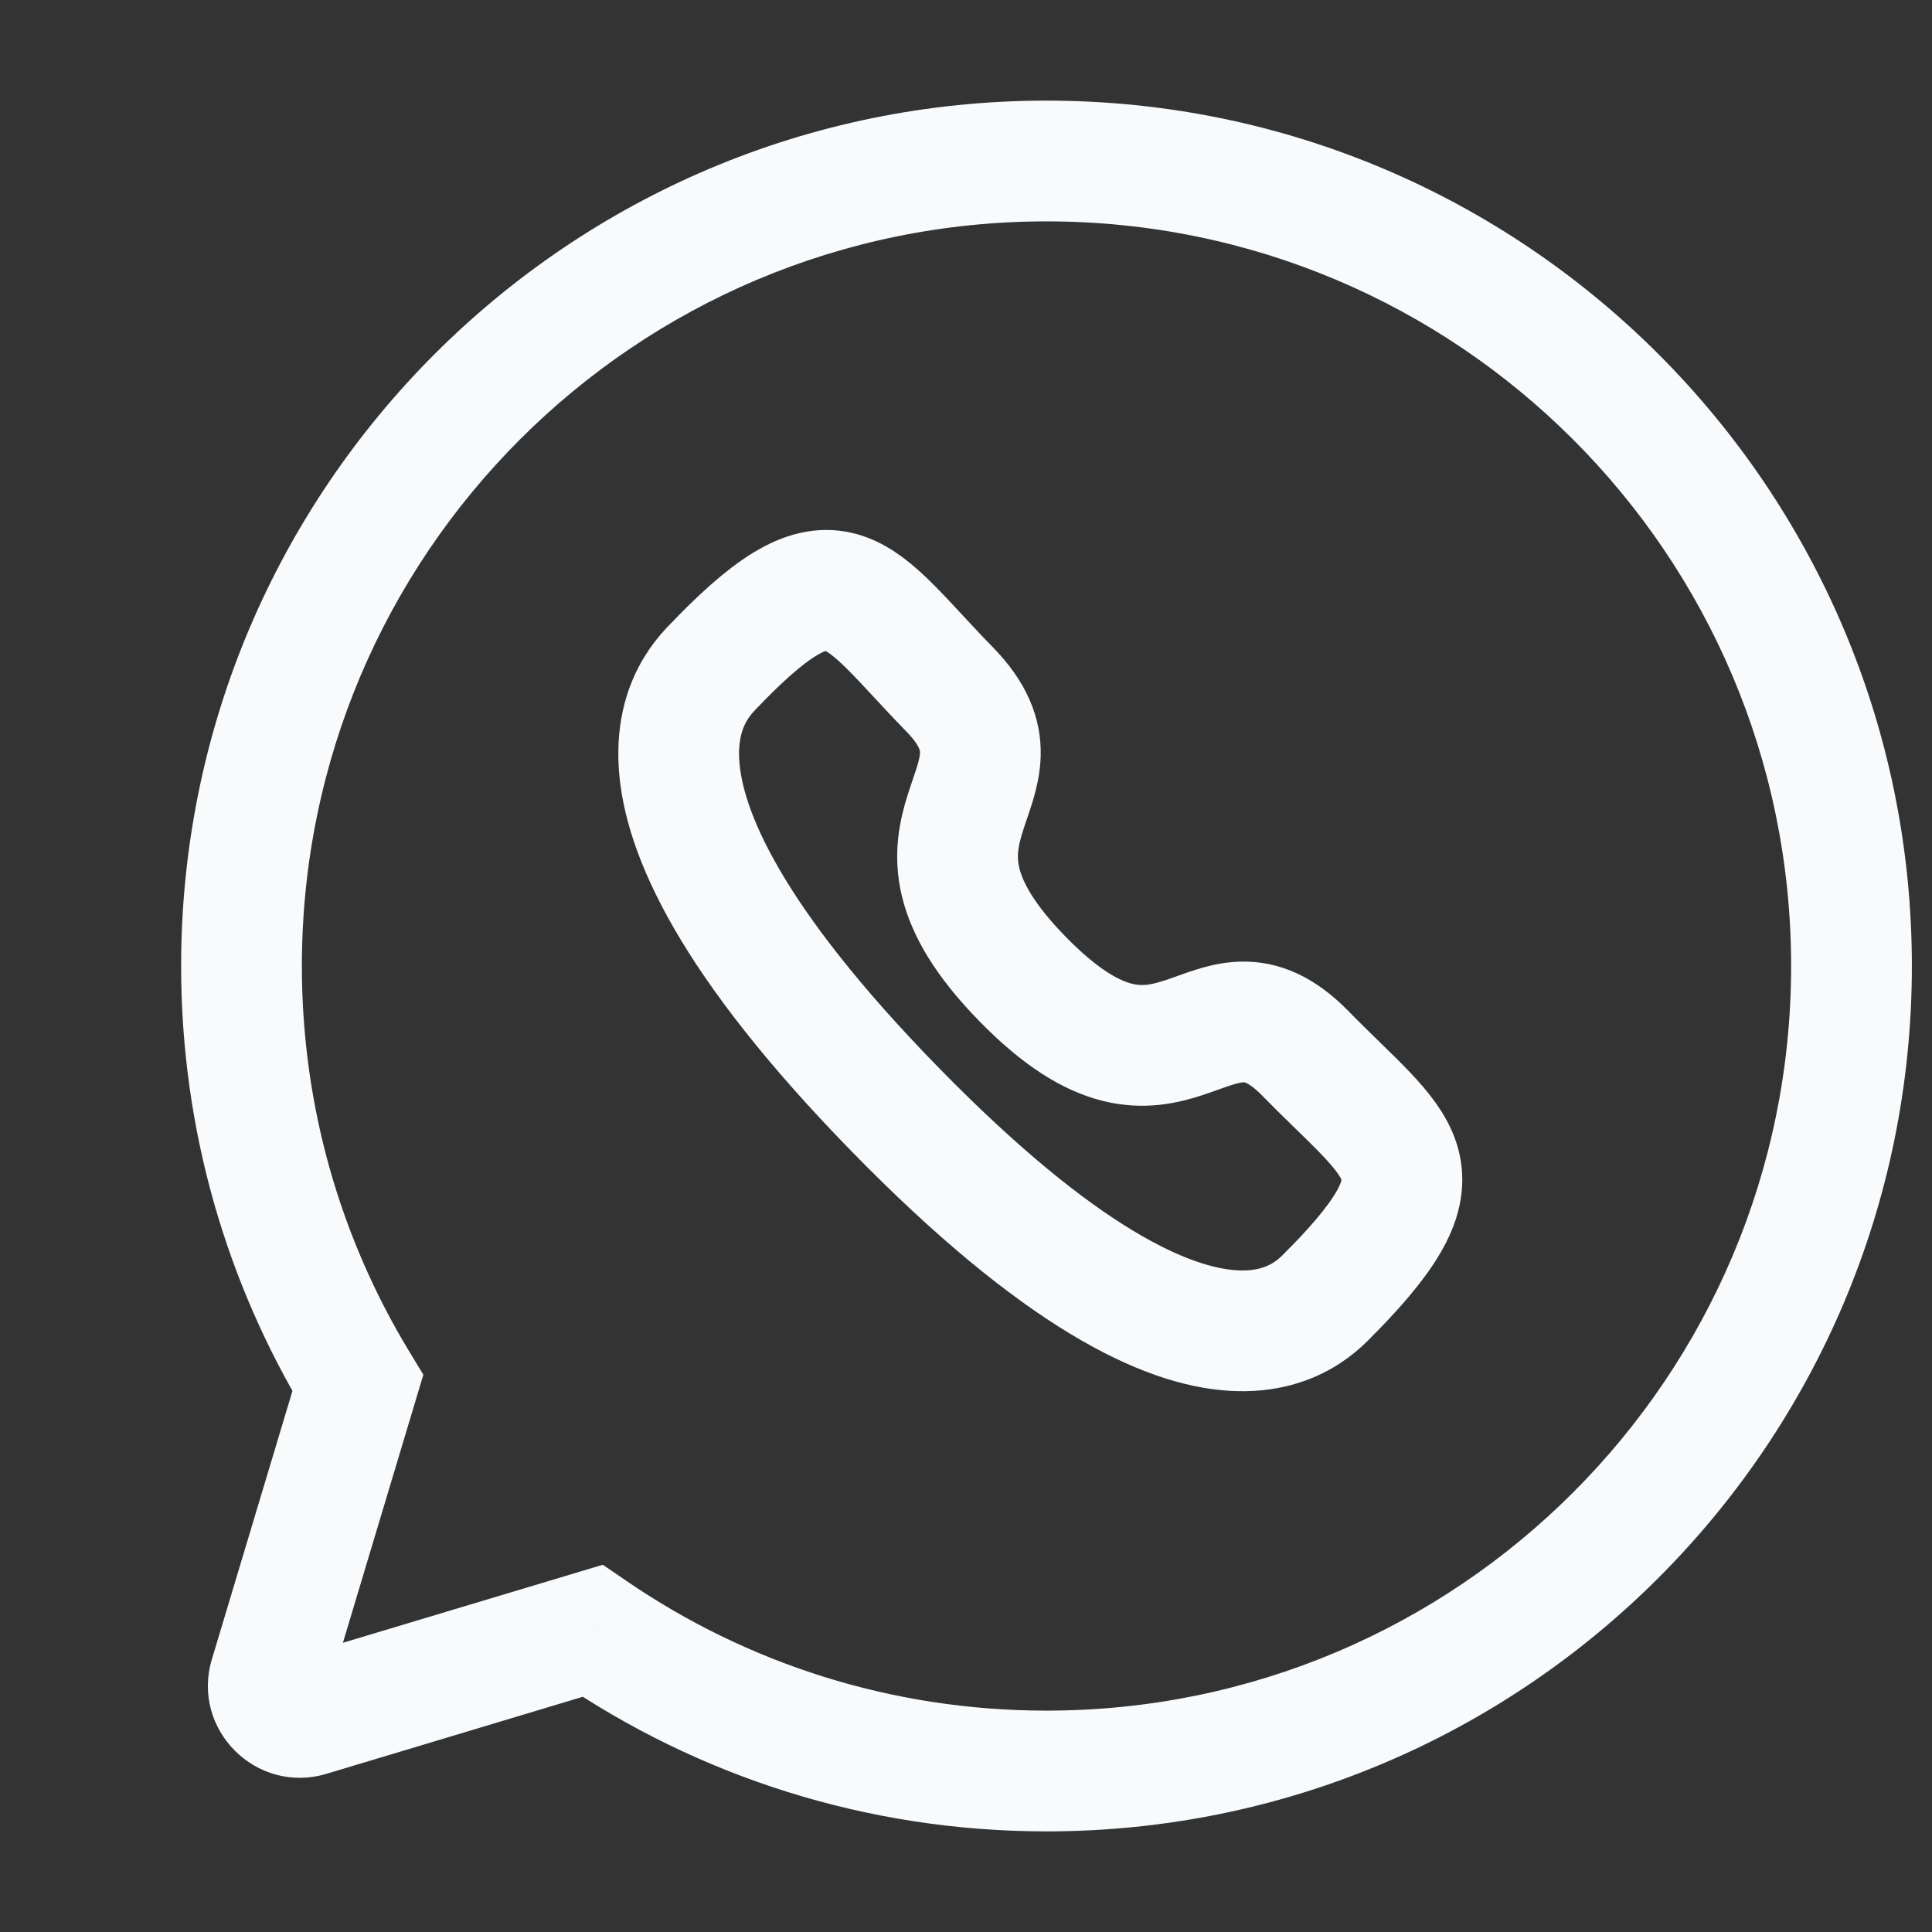
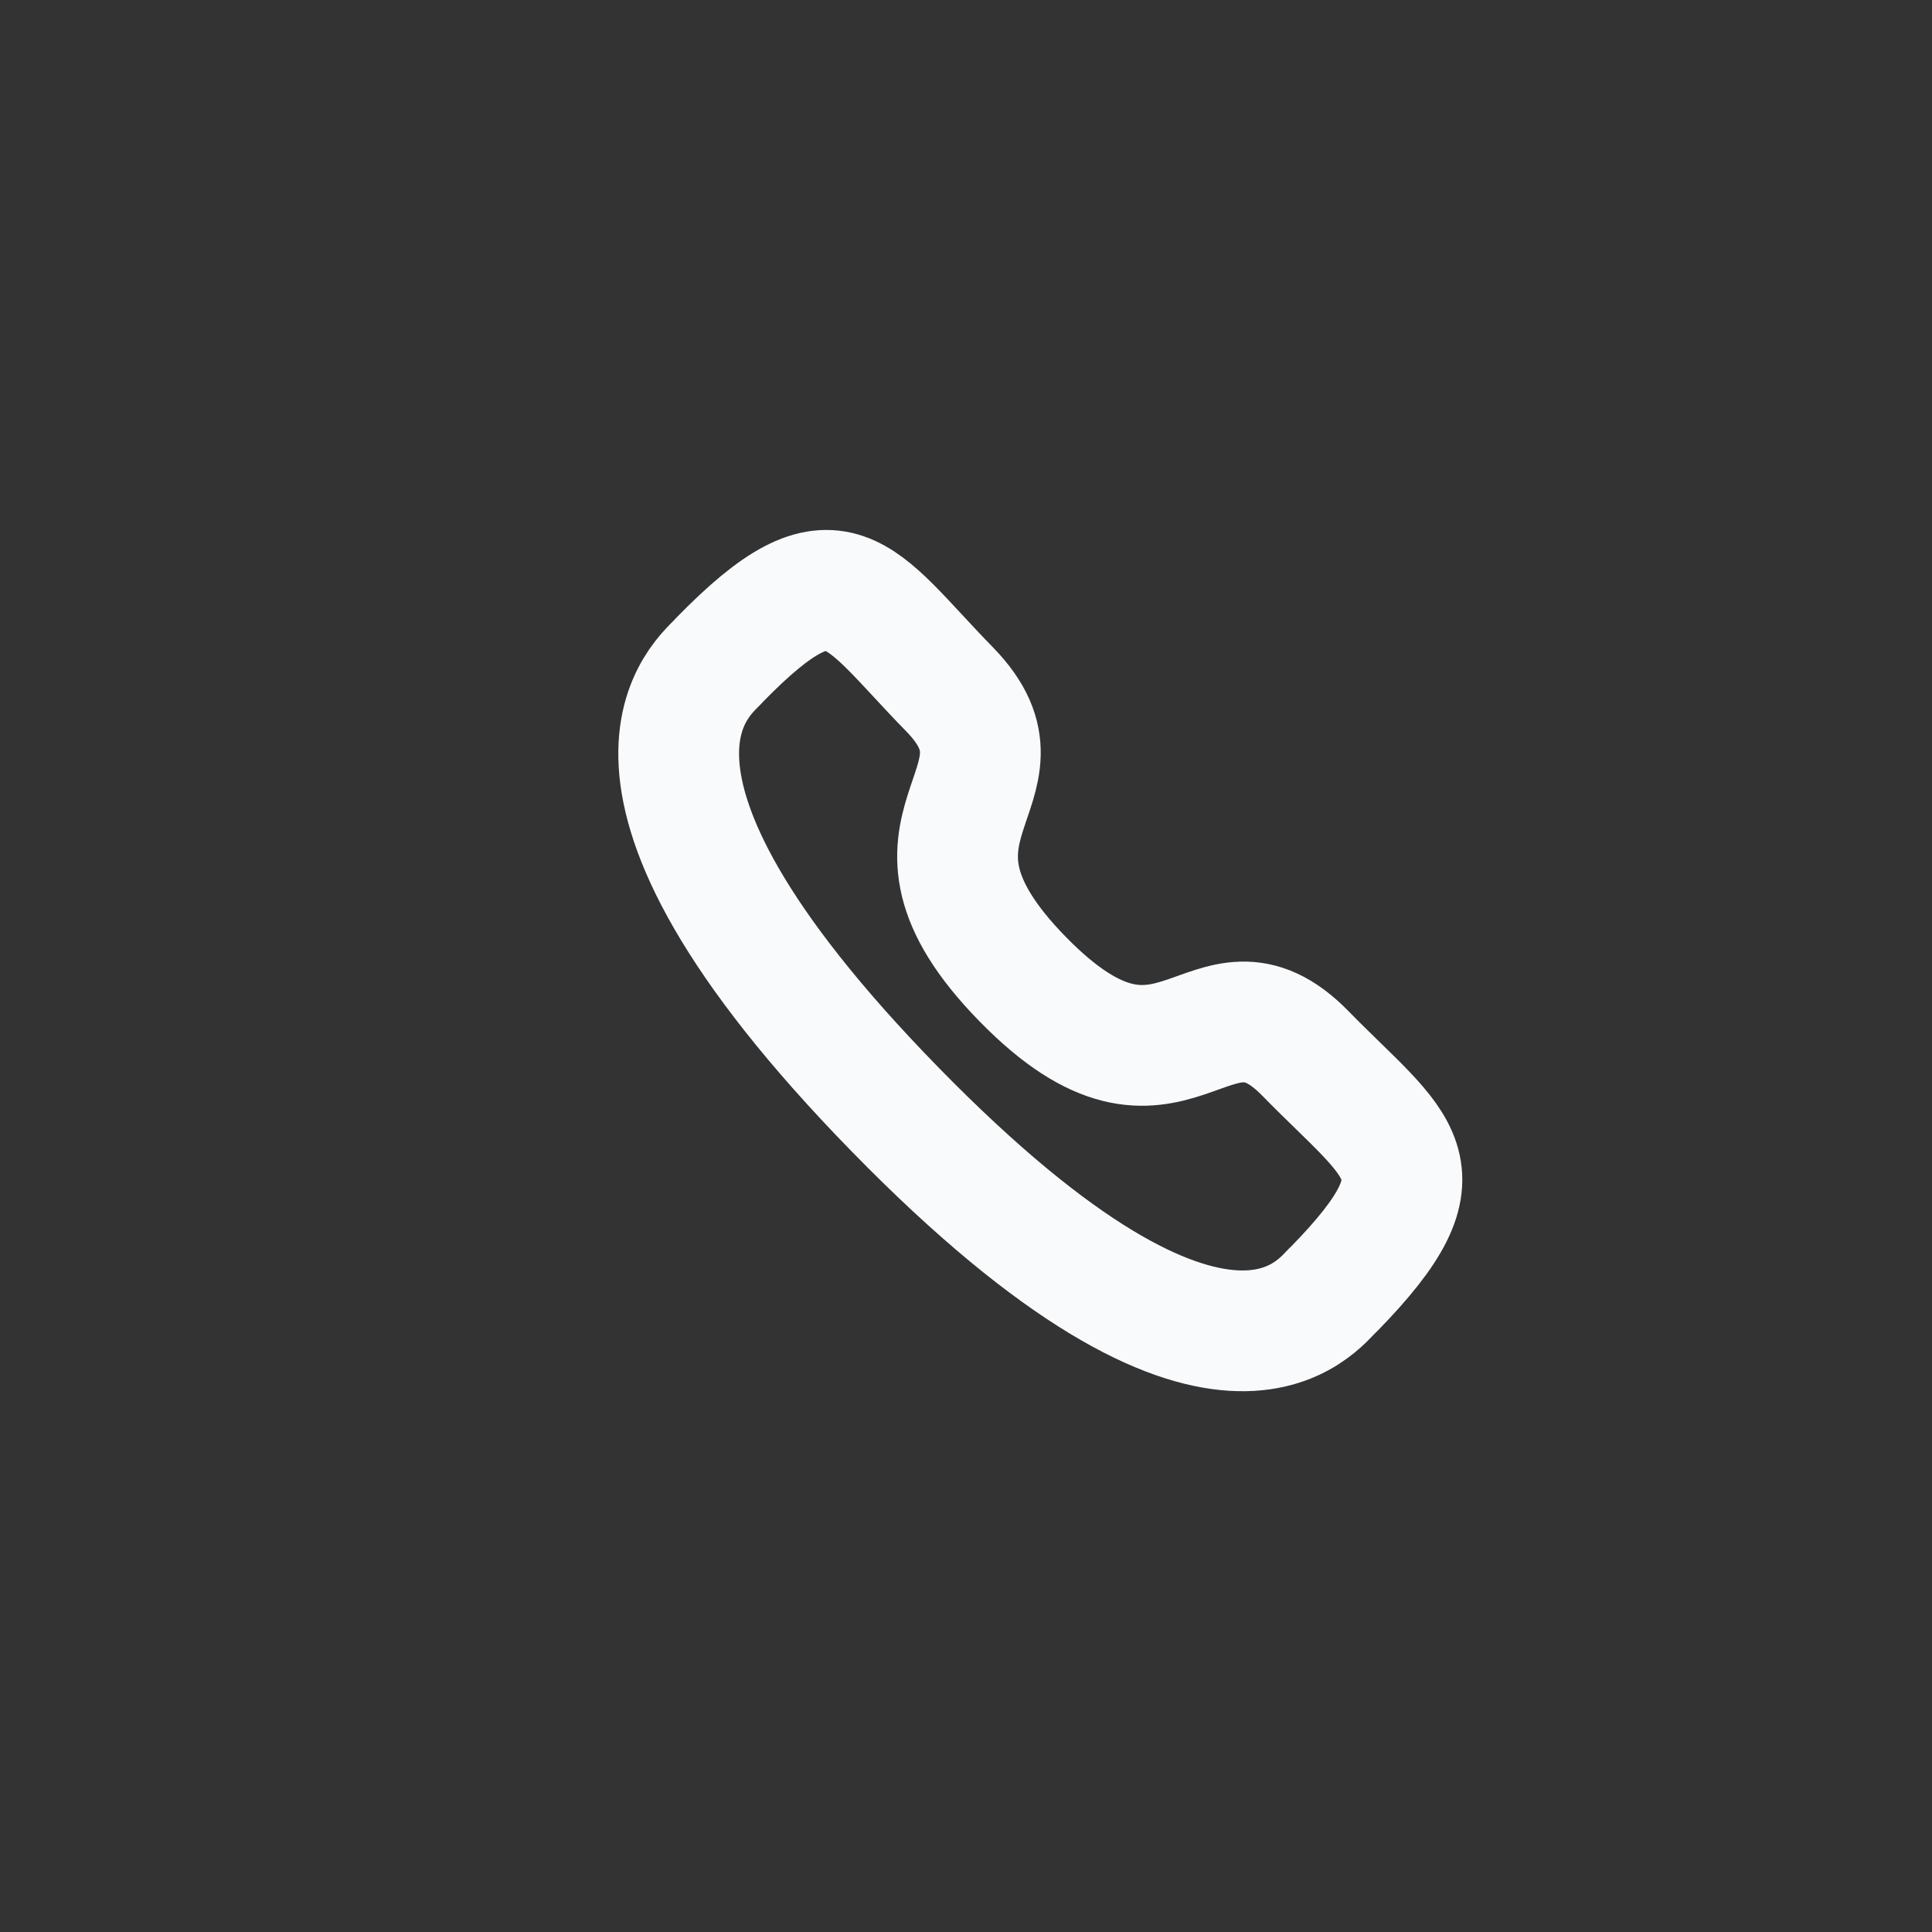
<svg xmlns="http://www.w3.org/2000/svg" width="24" height="24" viewBox="0 0 24 24" fill="none">
  <rect x="0" y="0" width="24" height="24" fill="#333333" stroke="none" />
-   <path d="M4.445 17.181L5.163 17.397L5.259 17.077L5.086 16.792L4.445 17.181ZM3.35 20.827L4.069 21.043L3.35 20.827ZM3.839 21.316L4.055 22.035H4.055L3.839 21.316ZM7.36 20.259L7.784 19.64L7.488 19.438L7.145 19.541L7.36 20.259ZM22.25 12C22.25 17.109 18.109 21.25 13 21.25V22.75C18.937 22.75 23.75 17.937 23.75 12H22.25ZM13 2.75C18.109 2.75 22.25 6.891 22.25 12H23.75C23.75 6.063 18.937 1.25 13 1.25V2.75ZM3.75 12C3.75 6.891 7.891 2.75 13 2.75V1.25C7.063 1.25 2.25 6.063 2.25 12H3.75ZM5.086 16.792C4.238 15.395 3.75 13.756 3.75 12H2.25C2.25 14.038 2.818 15.945 3.804 17.57L5.086 16.792ZM4.069 21.043L5.163 17.397L3.727 16.965L2.632 20.612L4.069 21.043ZM3.624 20.598C3.896 20.516 4.151 20.77 4.069 21.043L2.632 20.612C2.37 21.483 3.183 22.296 4.055 22.035L3.624 20.598ZM7.145 19.541L3.624 20.598L4.055 22.035L7.576 20.977L7.145 19.541ZM13 21.25C11.064 21.25 9.268 20.656 7.784 19.64L6.937 20.878C8.663 22.059 10.752 22.75 13 22.75V21.25Z" fill="#F9FAFB" />
  <path fill-rule="evenodd" clip-rule="evenodd" d="M12.702 12.161C14.588 14.092 15.016 11.858 16.217 13.087C17.375 14.272 18.04 14.51 16.573 16.011C16.39 16.163 15.222 17.982 11.119 13.782C7.015 9.582 8.791 8.385 8.939 8.197C10.409 6.691 10.637 7.377 11.795 8.562C12.996 9.791 10.815 10.231 12.702 12.161Z" stroke="#F9FAFB" stroke-width="1.5" stroke-linecap="round" stroke-linejoin="round" />
</svg>